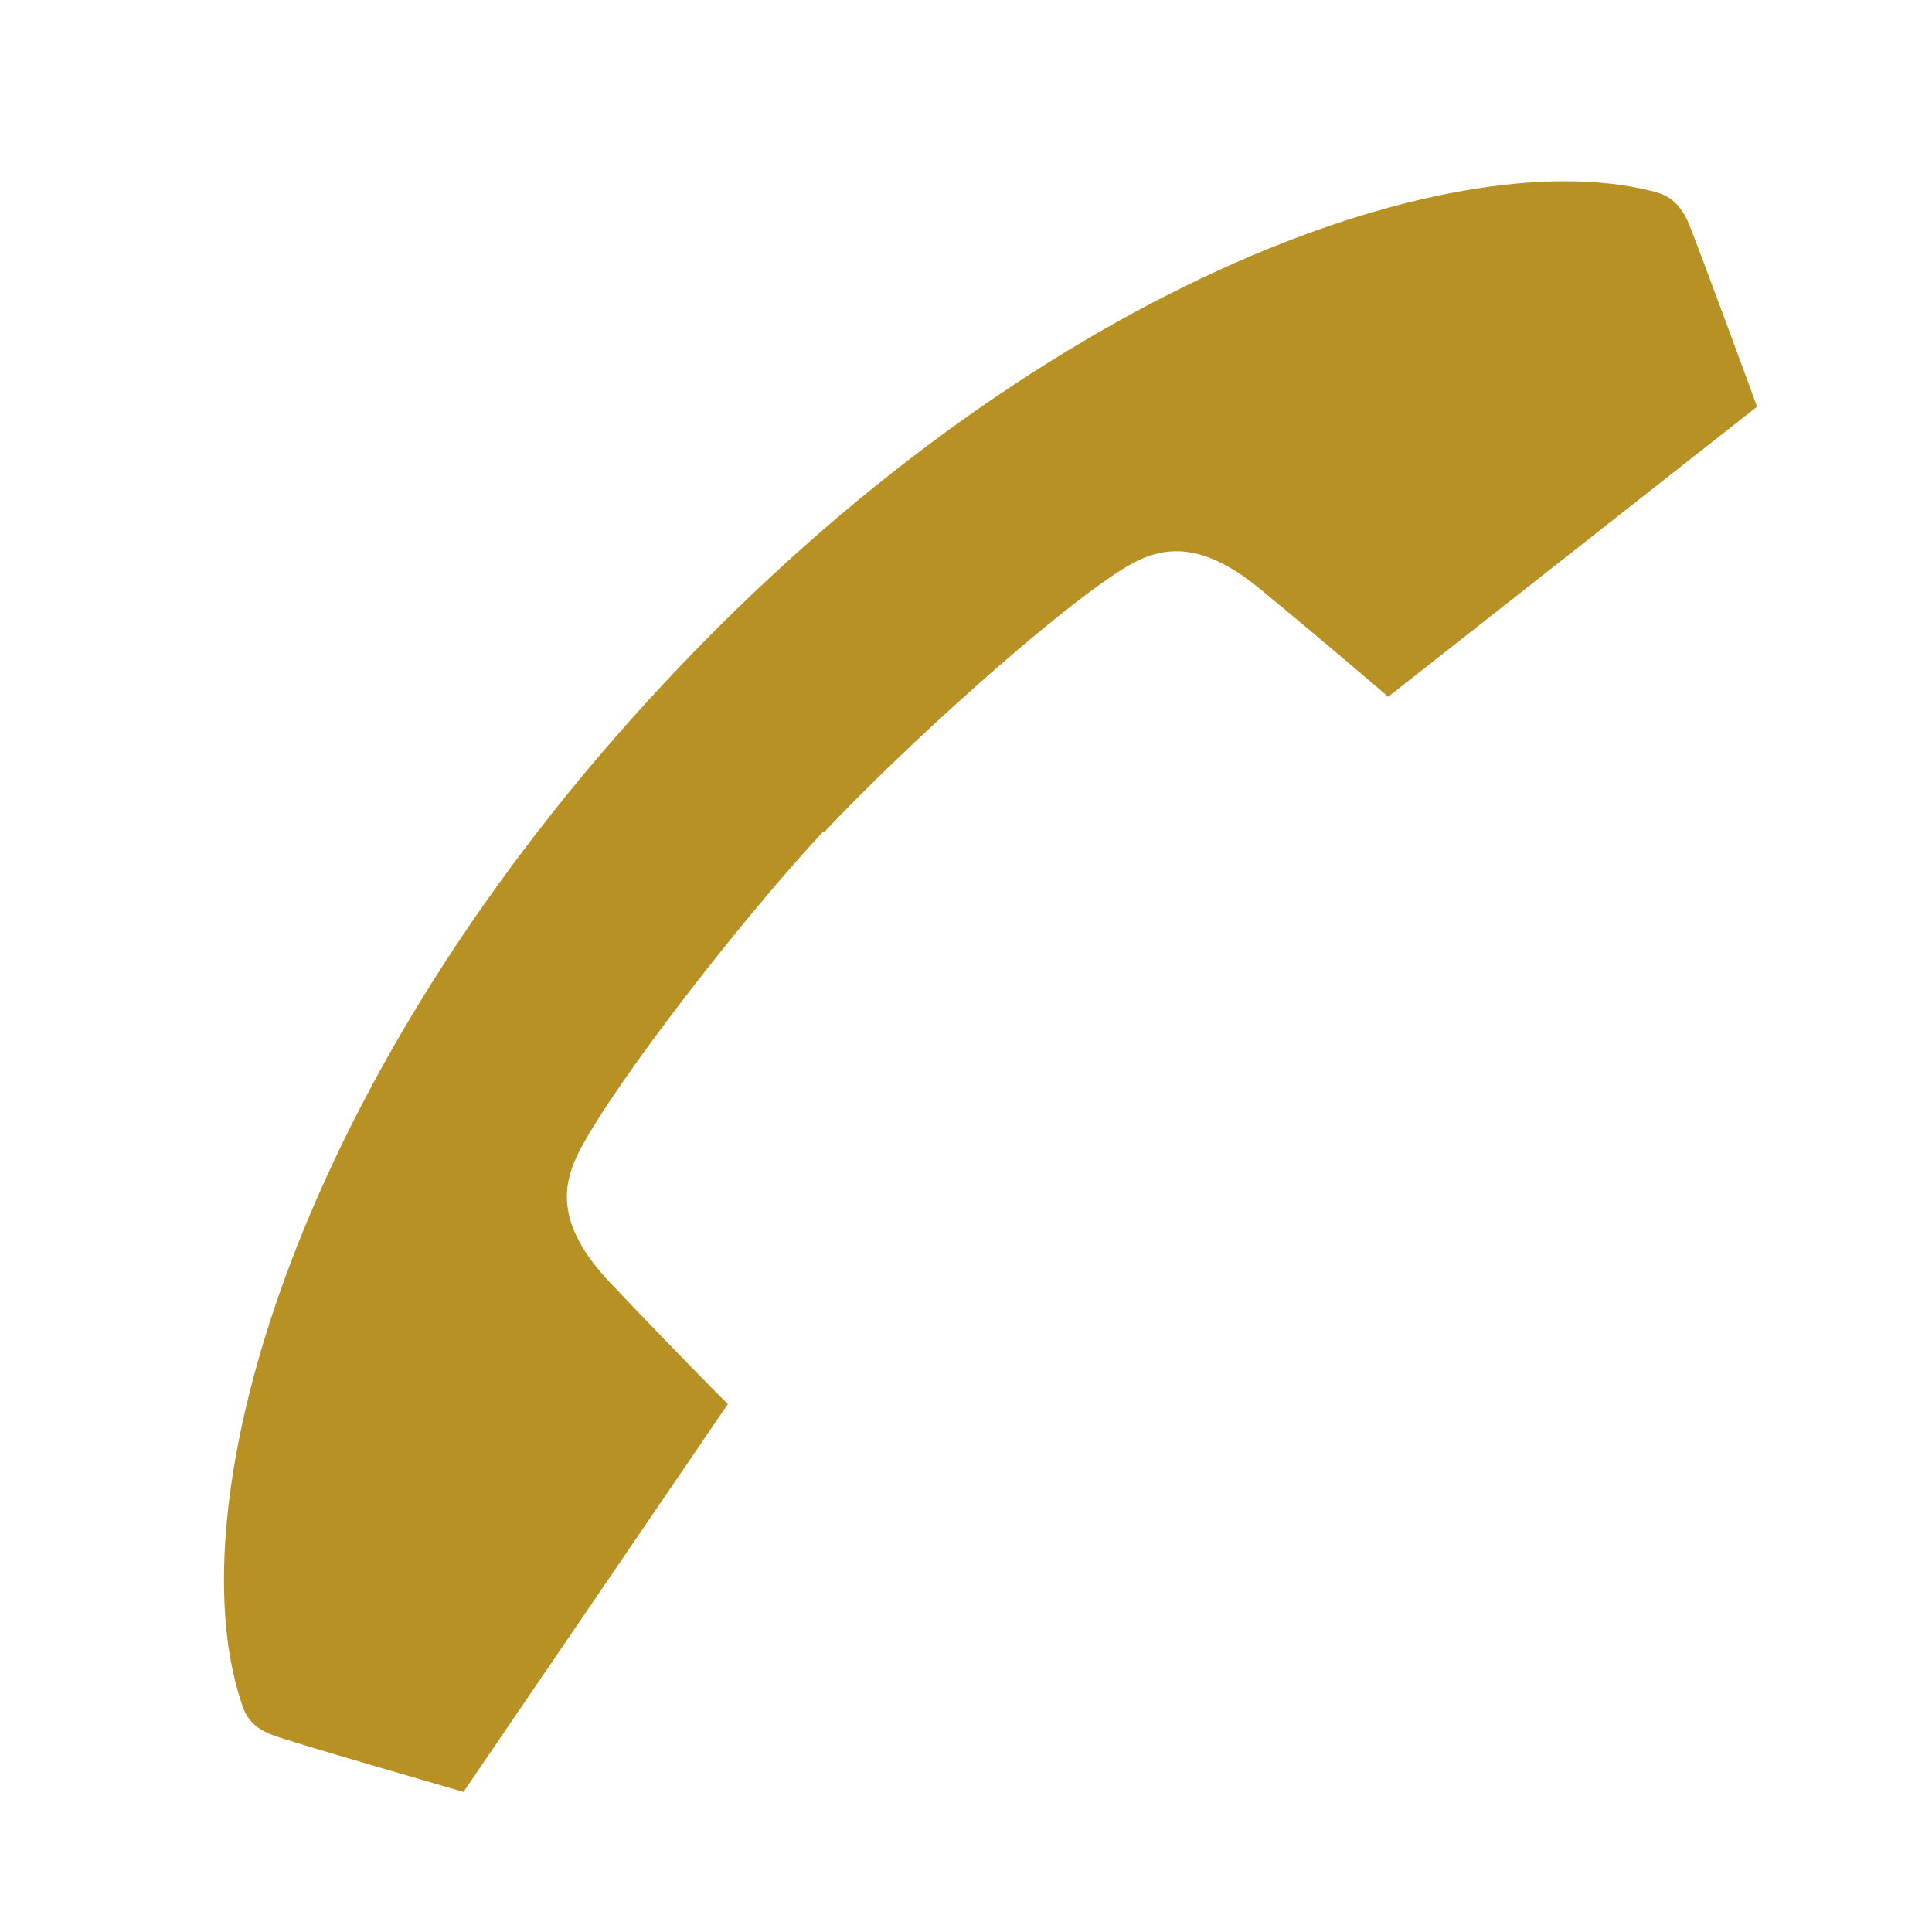
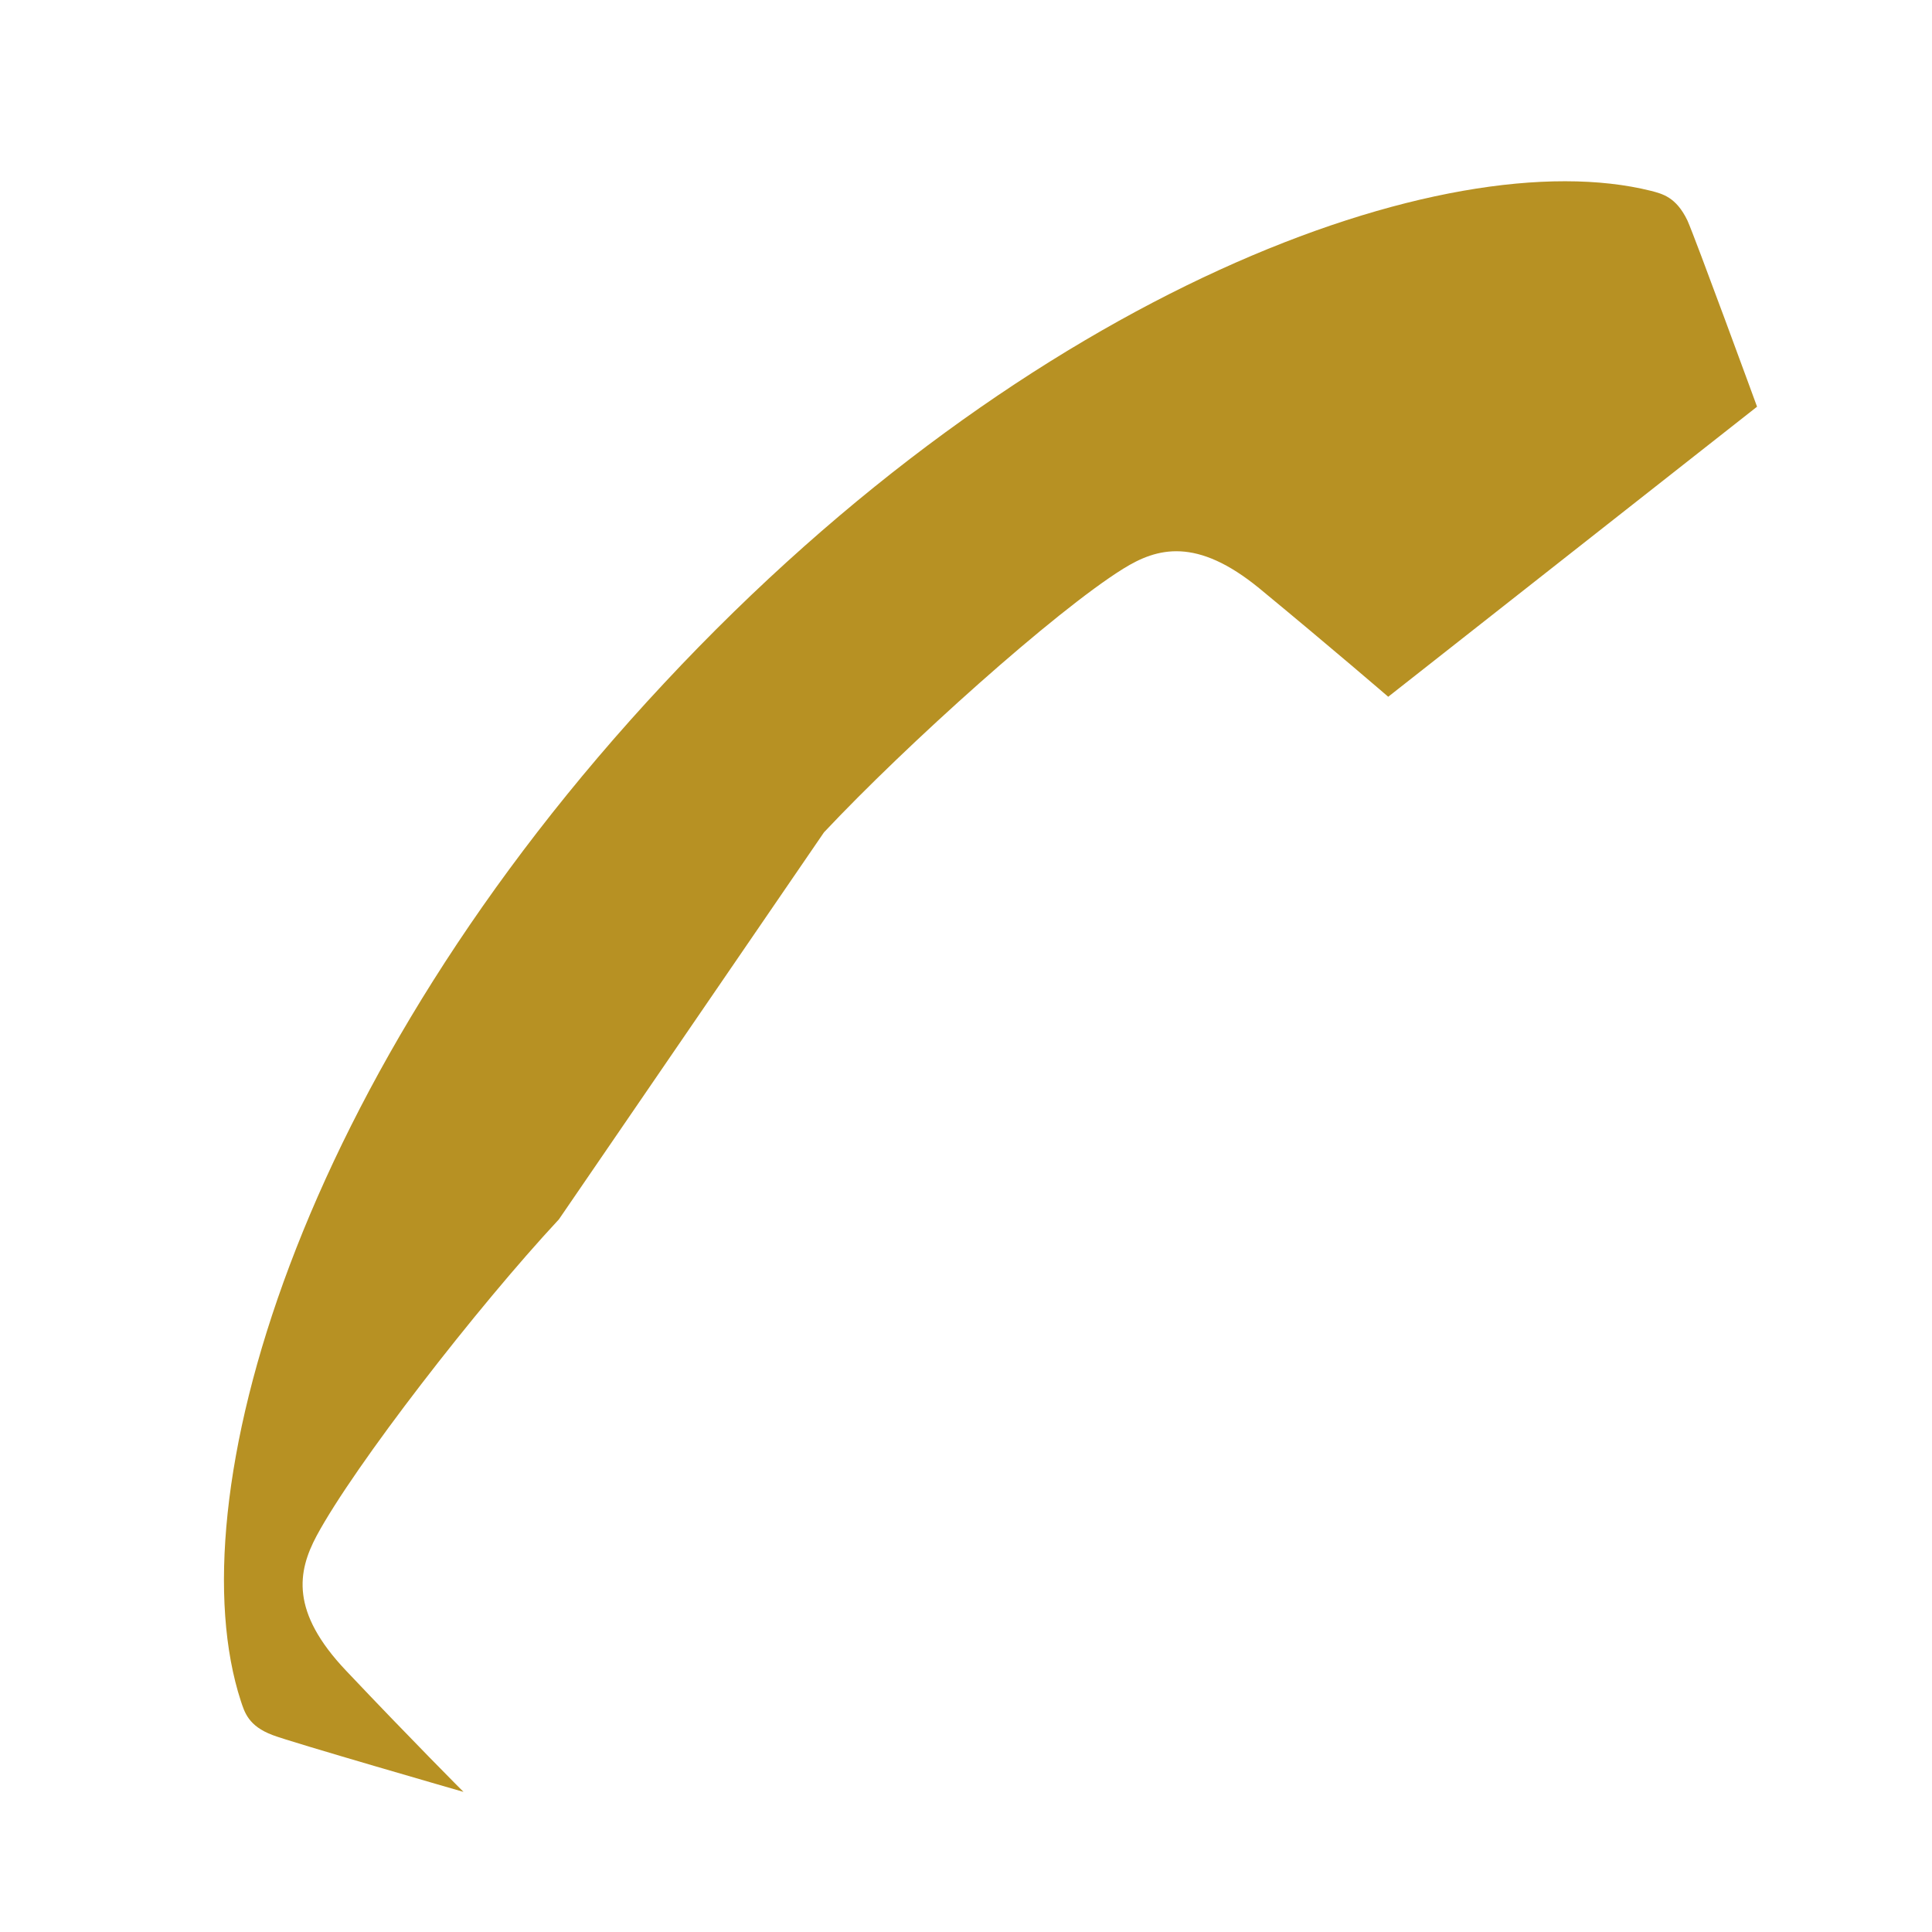
<svg xmlns="http://www.w3.org/2000/svg" id="_イヤー_1" viewBox="0 0 25.51 25.51">
  <defs>
    <style>.cls-1{fill:#b79123;}</style>
  </defs>
-   <path class="cls-1" d="M10.88,10.99c1.09-1.16,3.05-2.92,3.95-3.48,.45-.28,.97-.42,1.8,.26,.97,.8,1.7,1.43,1.7,1.43l4.87-3.83s-.82-2.24-.92-2.46c-.15-.31-.33-.35-.48-.39-2.69-.67-8.17,1.29-13.03,6.5C3.9,14.23,2.32,19.82,3.18,22.46c.05,.15,.1,.33,.42,.45,.23,.09,2.52,.75,2.52,.75l3.49-5.12s-.68-.68-1.55-1.6c-.74-.78-.64-1.31-.39-1.78,.5-.93,2.12-3.02,3.2-4.18Z" />
+   <path class="cls-1" d="M10.88,10.99c1.09-1.16,3.05-2.92,3.95-3.48,.45-.28,.97-.42,1.8,.26,.97,.8,1.7,1.43,1.7,1.43l4.87-3.83s-.82-2.24-.92-2.46c-.15-.31-.33-.35-.48-.39-2.69-.67-8.17,1.29-13.03,6.5C3.9,14.23,2.32,19.82,3.18,22.46c.05,.15,.1,.33,.42,.45,.23,.09,2.52,.75,2.52,.75s-.68-.68-1.55-1.6c-.74-.78-.64-1.31-.39-1.78,.5-.93,2.12-3.02,3.2-4.18Z" />
</svg>